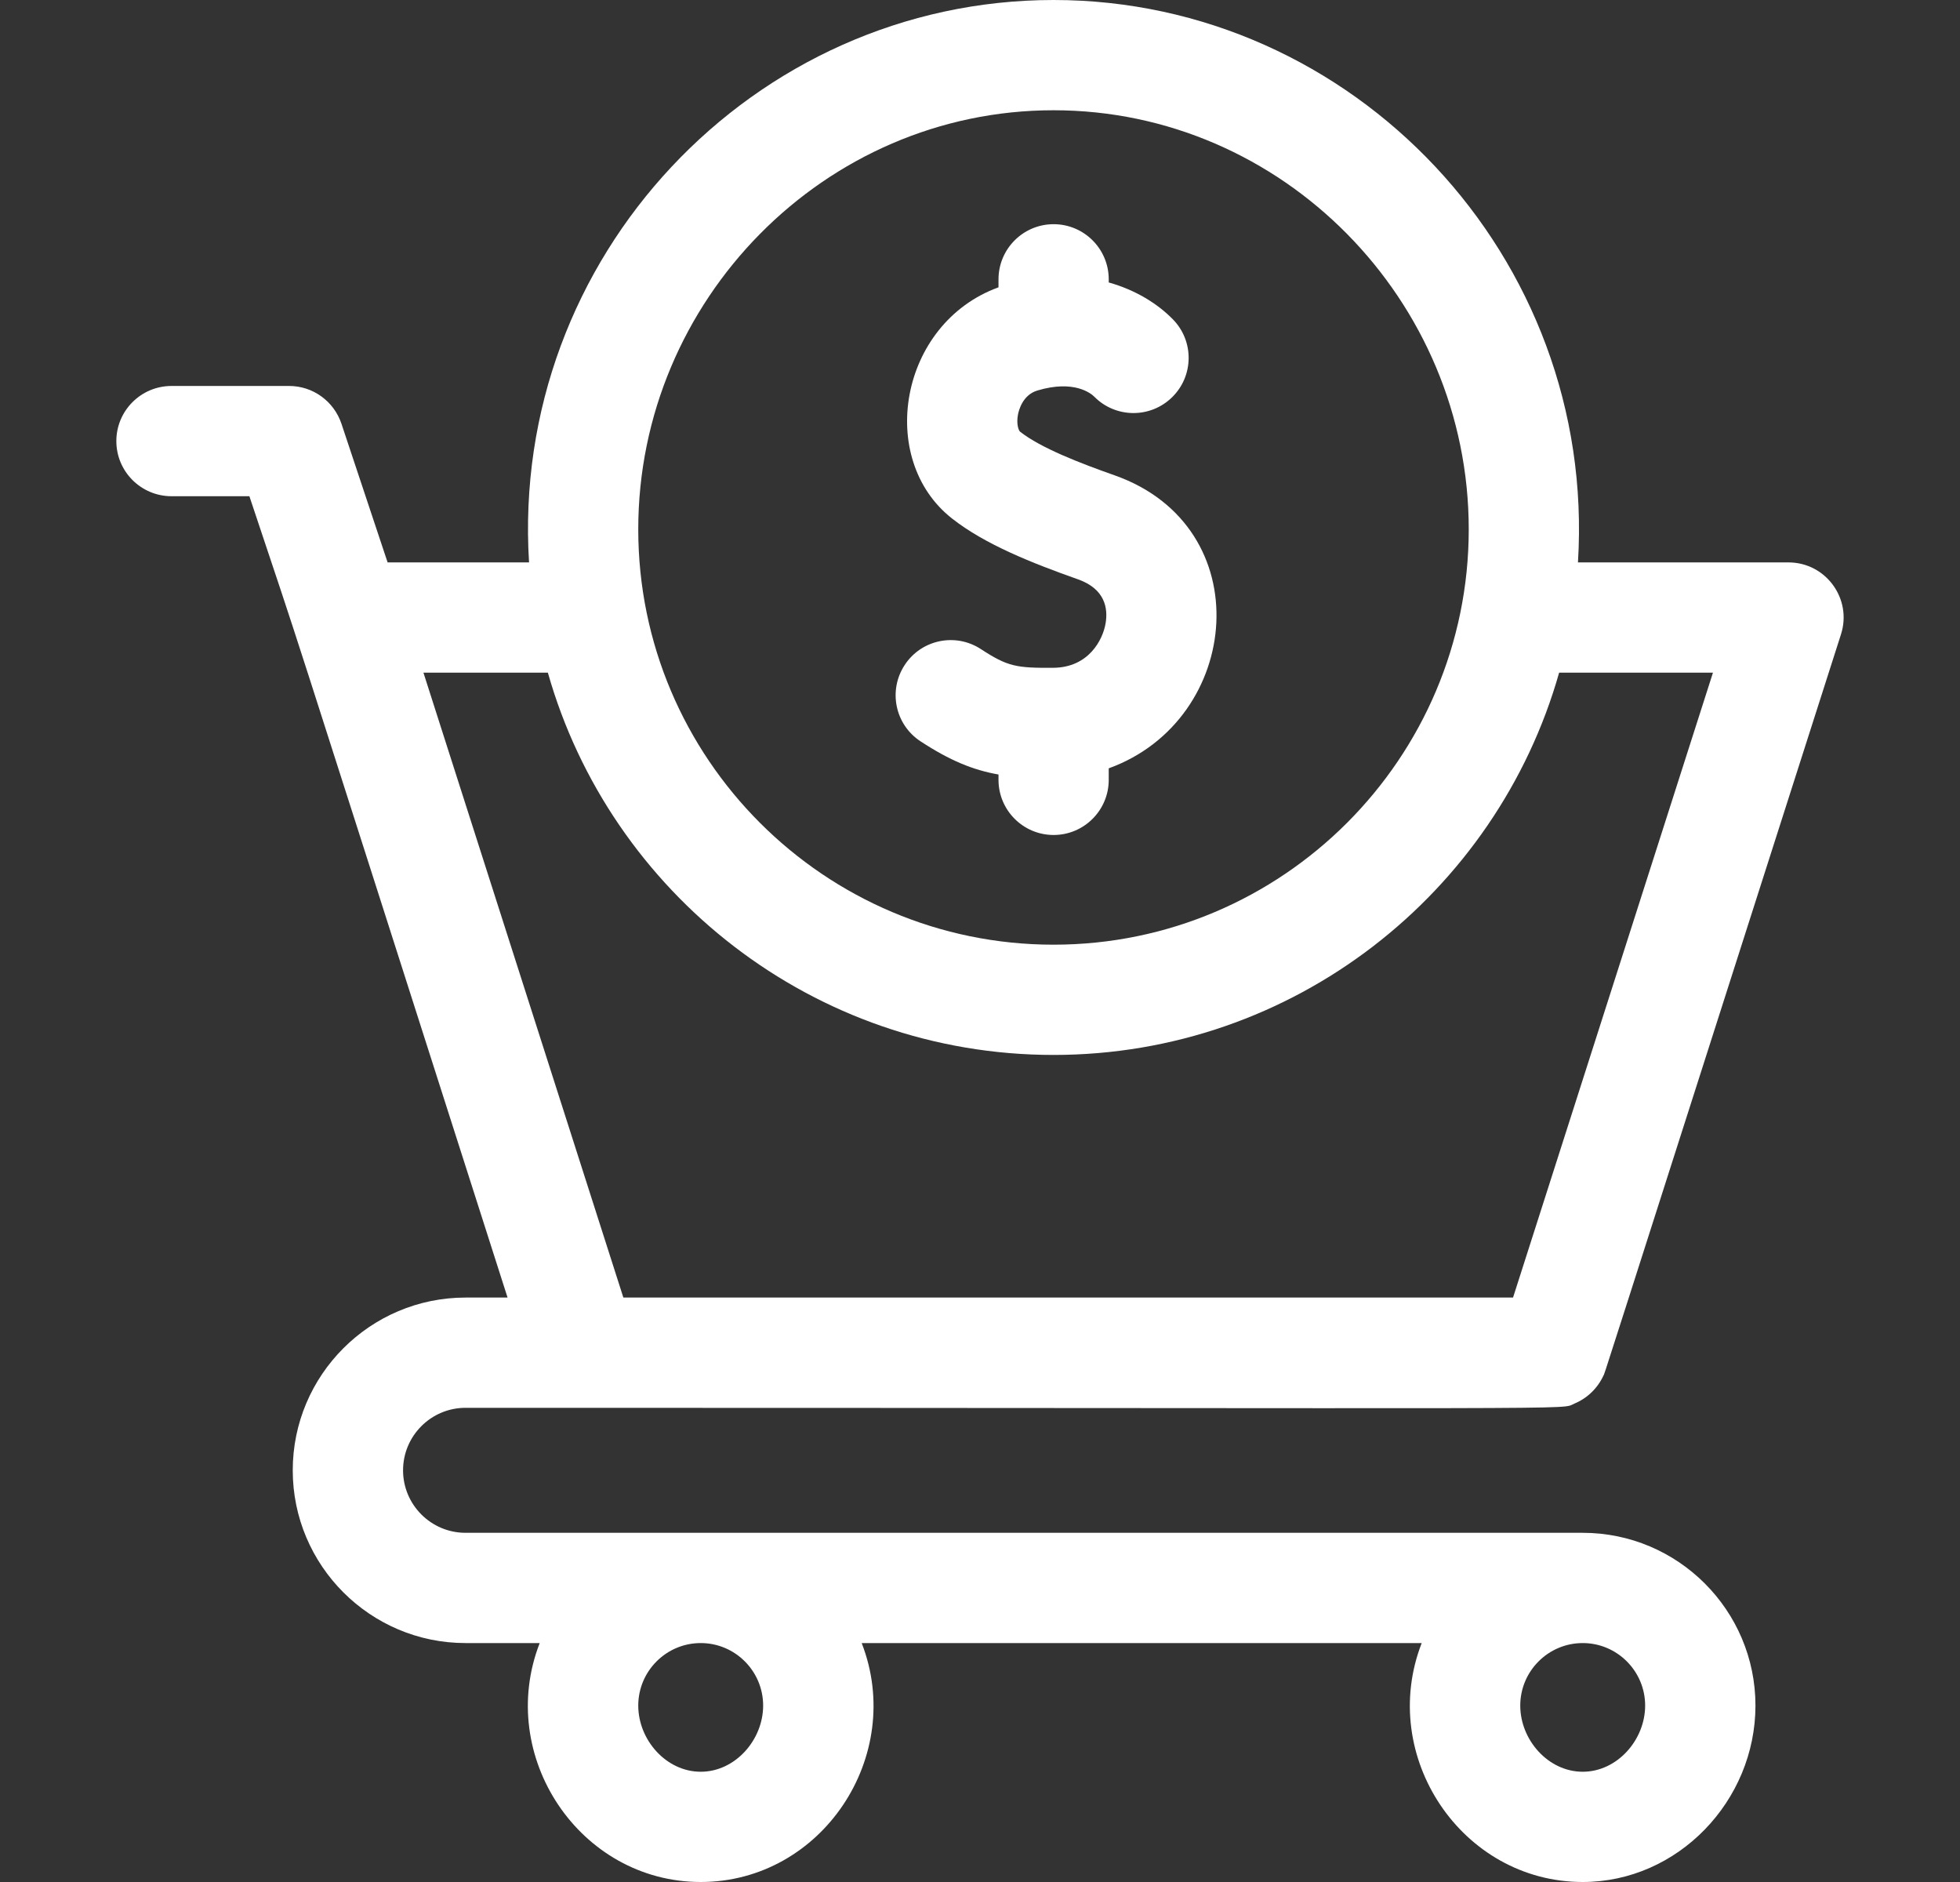
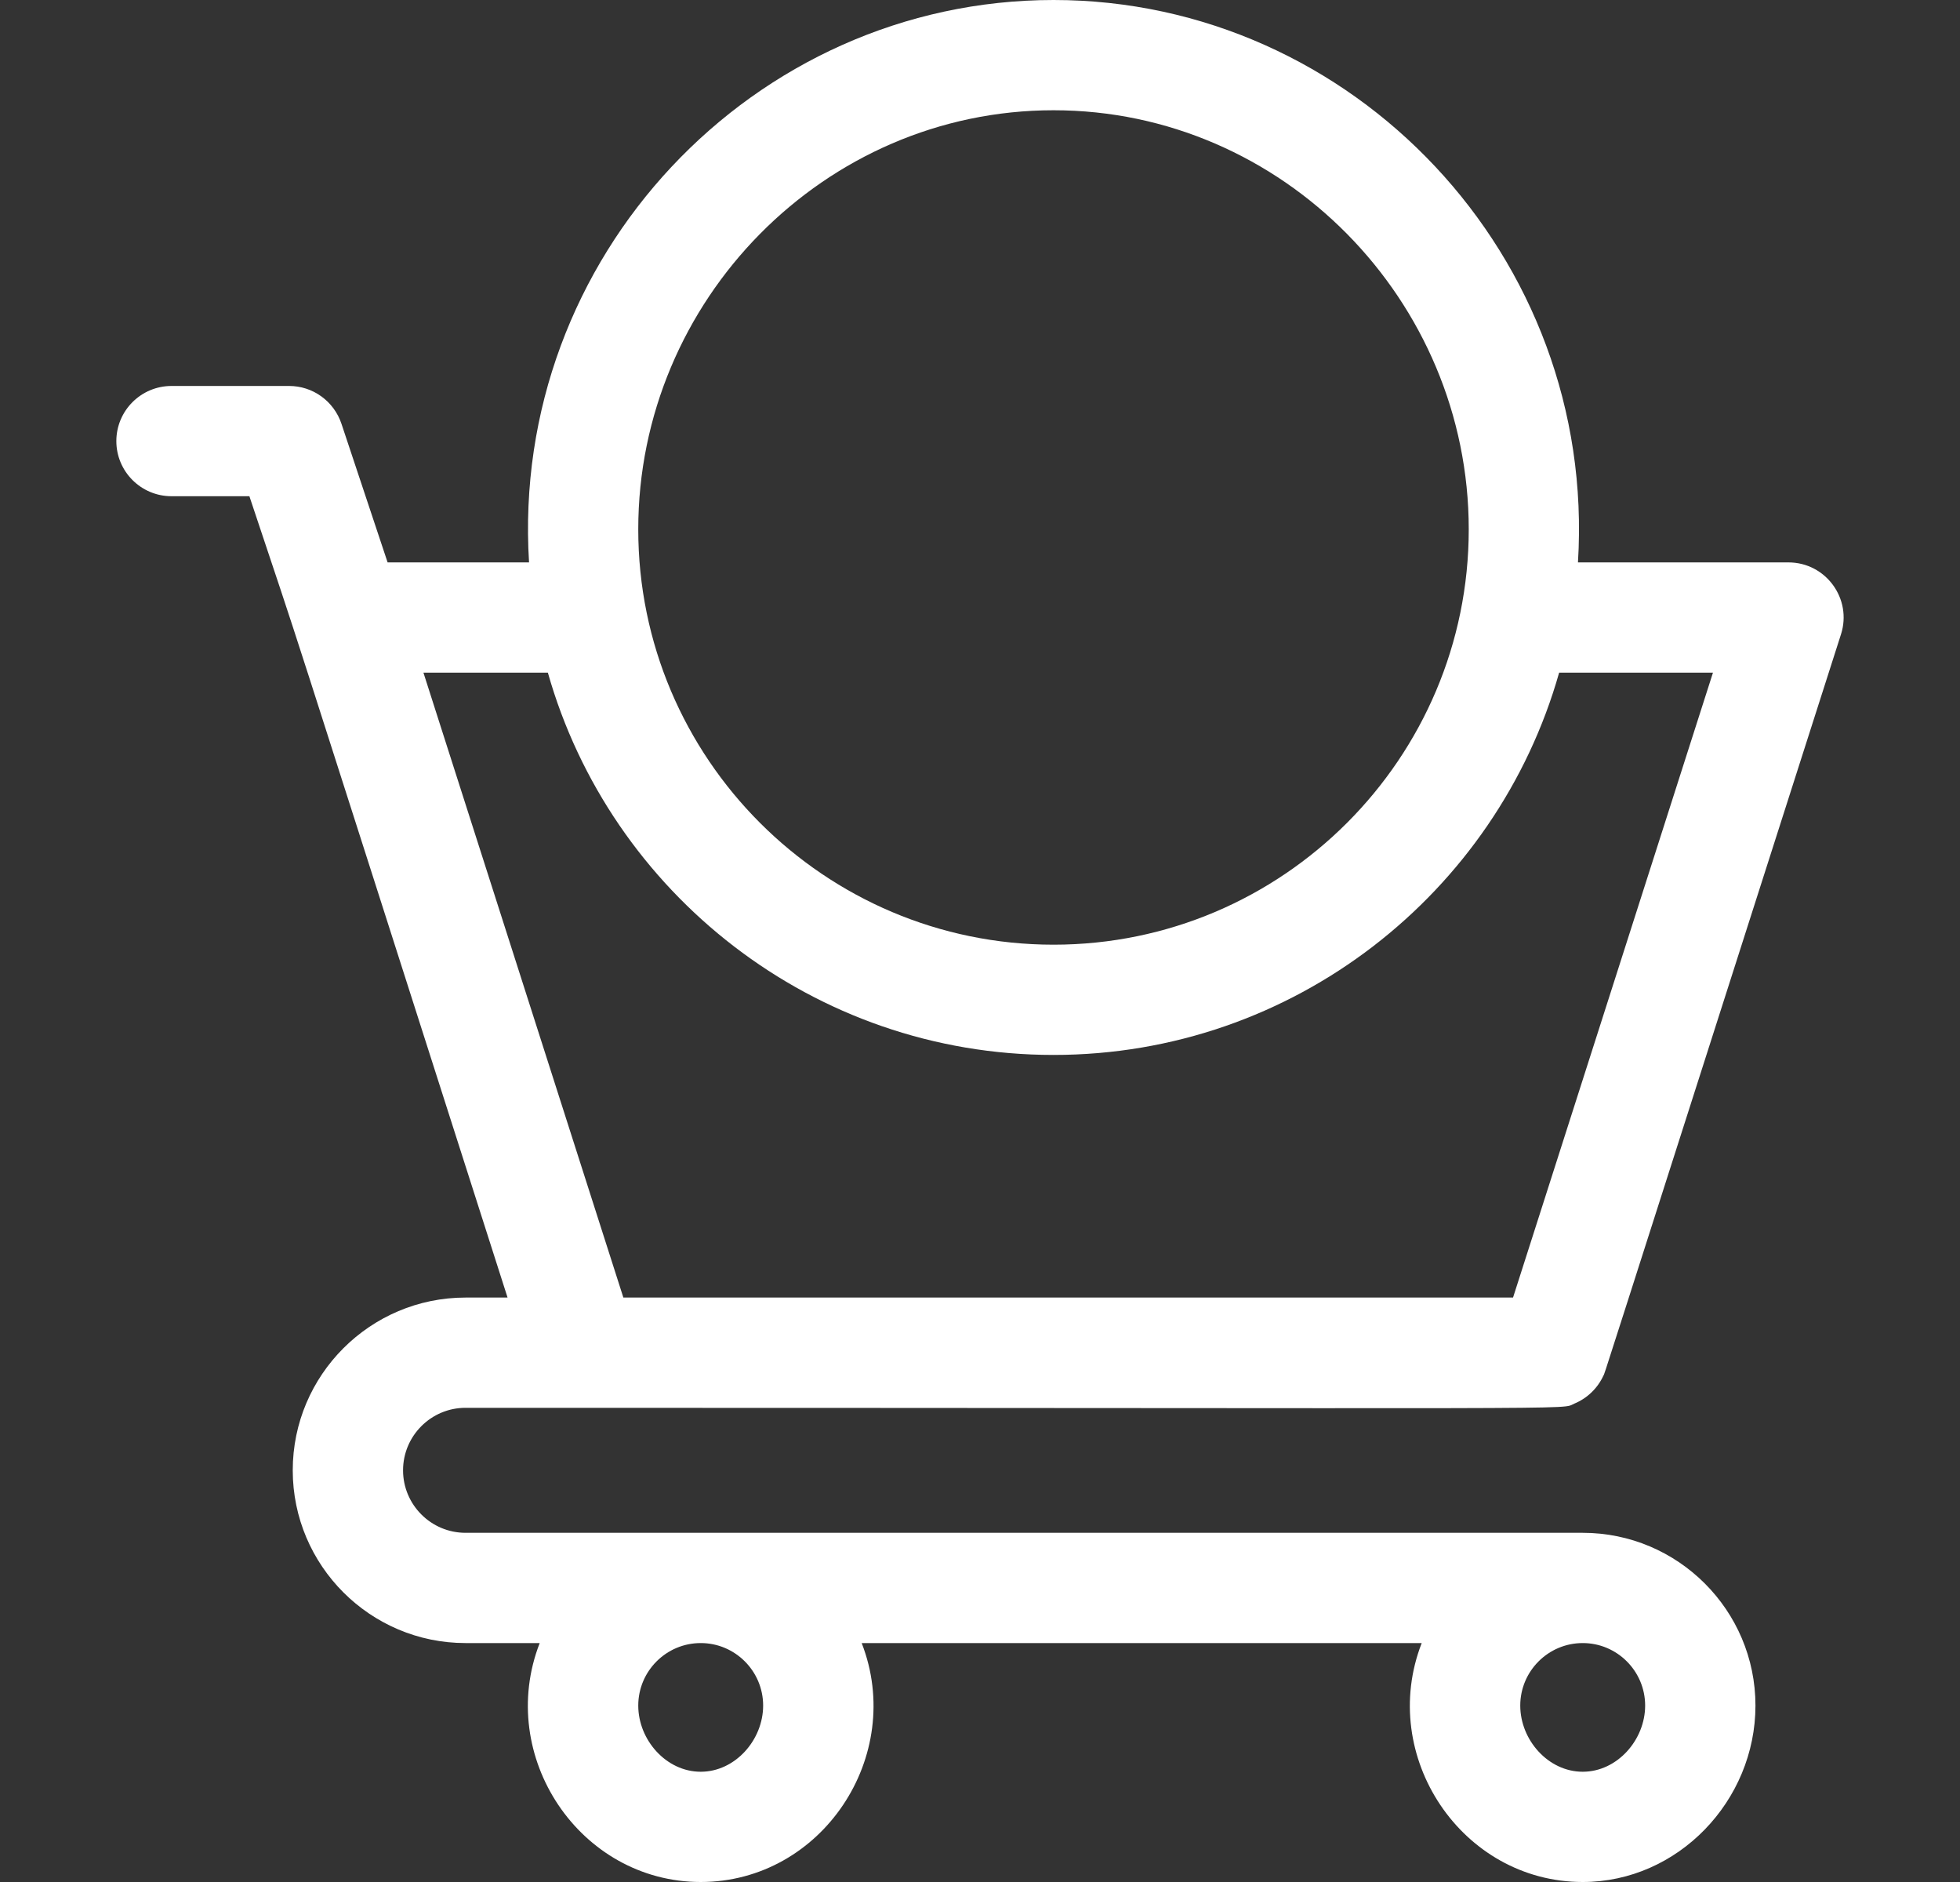
<svg xmlns="http://www.w3.org/2000/svg" width="25" height="24" viewBox="0 0 25 24" fill="none">
  <rect x="0" y="0" width="25" height="24" fill="#333333" stroke="none" />
  <path d="M5.938 17.953C20.71 17.953 19.883 17.982 20.082 17.899C20.246 17.831 20.378 17.703 20.452 17.542C20.481 17.478 20.256 18.169 23.482 8.089C23.627 7.637 23.289 7.172 22.812 7.172H20.127C20.37 3.275 17.26 0 13.438 0C9.608 0 6.505 3.282 6.748 7.172H4.944L4.355 5.403C4.308 5.263 4.218 5.141 4.099 5.055C3.979 4.968 3.835 4.922 3.688 4.922H2.188C1.799 4.922 1.484 5.237 1.484 5.625C1.484 6.013 1.799 6.328 2.188 6.328H3.181C3.966 8.683 3.331 6.725 6.474 16.547H5.938C4.723 16.547 3.734 17.535 3.734 18.75C3.734 19.965 4.723 20.953 5.938 20.953H6.884C6.323 22.394 7.393 24 8.938 24C10.484 24 11.551 22.393 10.991 20.953H18.134C17.573 22.394 18.643 24 20.188 24C21.402 24 22.391 22.965 22.391 21.75C22.391 20.535 21.402 19.547 20.188 19.547H5.938C5.498 19.547 5.141 19.189 5.141 18.75C5.141 18.311 5.498 17.953 5.938 17.953ZM13.438 1.406C16.358 1.406 18.734 3.829 18.734 6.75C18.734 9.671 16.358 12.047 13.438 12.047C10.517 12.047 8.141 9.671 8.141 6.75C8.141 3.829 10.517 1.406 13.438 1.406ZM5.401 8.578H6.988C7.785 11.389 10.375 13.453 13.438 13.453C16.5 13.453 19.09 11.389 19.887 8.578H21.849L19.299 16.547H7.951L5.401 8.578ZM9.734 21.75C9.734 22.189 9.377 22.594 8.938 22.594C8.498 22.594 8.141 22.189 8.141 21.75C8.141 21.311 8.498 20.953 8.938 20.953C9.377 20.953 9.734 21.311 9.734 21.75ZM20.188 22.594C19.748 22.594 19.391 22.189 19.391 21.75C19.391 21.311 19.748 20.953 20.188 20.953C20.627 20.953 20.984 21.311 20.984 21.75C20.984 22.189 20.627 22.594 20.188 22.594Z" fill="white" />
-   <path d="M14.218 6.062C13.77 5.904 13.276 5.713 13.011 5.505C12.994 5.492 12.961 5.41 12.984 5.289C12.995 5.23 13.045 5.036 13.232 4.98C13.701 4.839 13.918 5.019 13.957 5.058C14.229 5.334 14.674 5.338 14.951 5.065C15.228 4.793 15.232 4.348 14.959 4.071C14.768 3.876 14.489 3.699 14.142 3.602V3.562C14.142 3.174 13.827 2.859 13.439 2.859C13.051 2.859 12.736 3.174 12.736 3.562V3.664C11.469 4.125 11.178 5.855 12.143 6.612C12.567 6.945 13.166 7.181 13.75 7.388C14.098 7.511 14.134 7.761 14.102 7.949C14.067 8.158 13.887 8.513 13.434 8.516C12.966 8.519 12.855 8.502 12.512 8.278C12.187 8.065 11.751 8.156 11.539 8.481C11.326 8.806 11.417 9.242 11.742 9.454C12.116 9.699 12.412 9.82 12.736 9.877V9.945C12.736 10.333 13.051 10.648 13.439 10.648C13.827 10.648 14.142 10.333 14.142 9.945V9.798C15.846 9.182 16.072 6.717 14.218 6.062Z" fill="white" />
</svg>